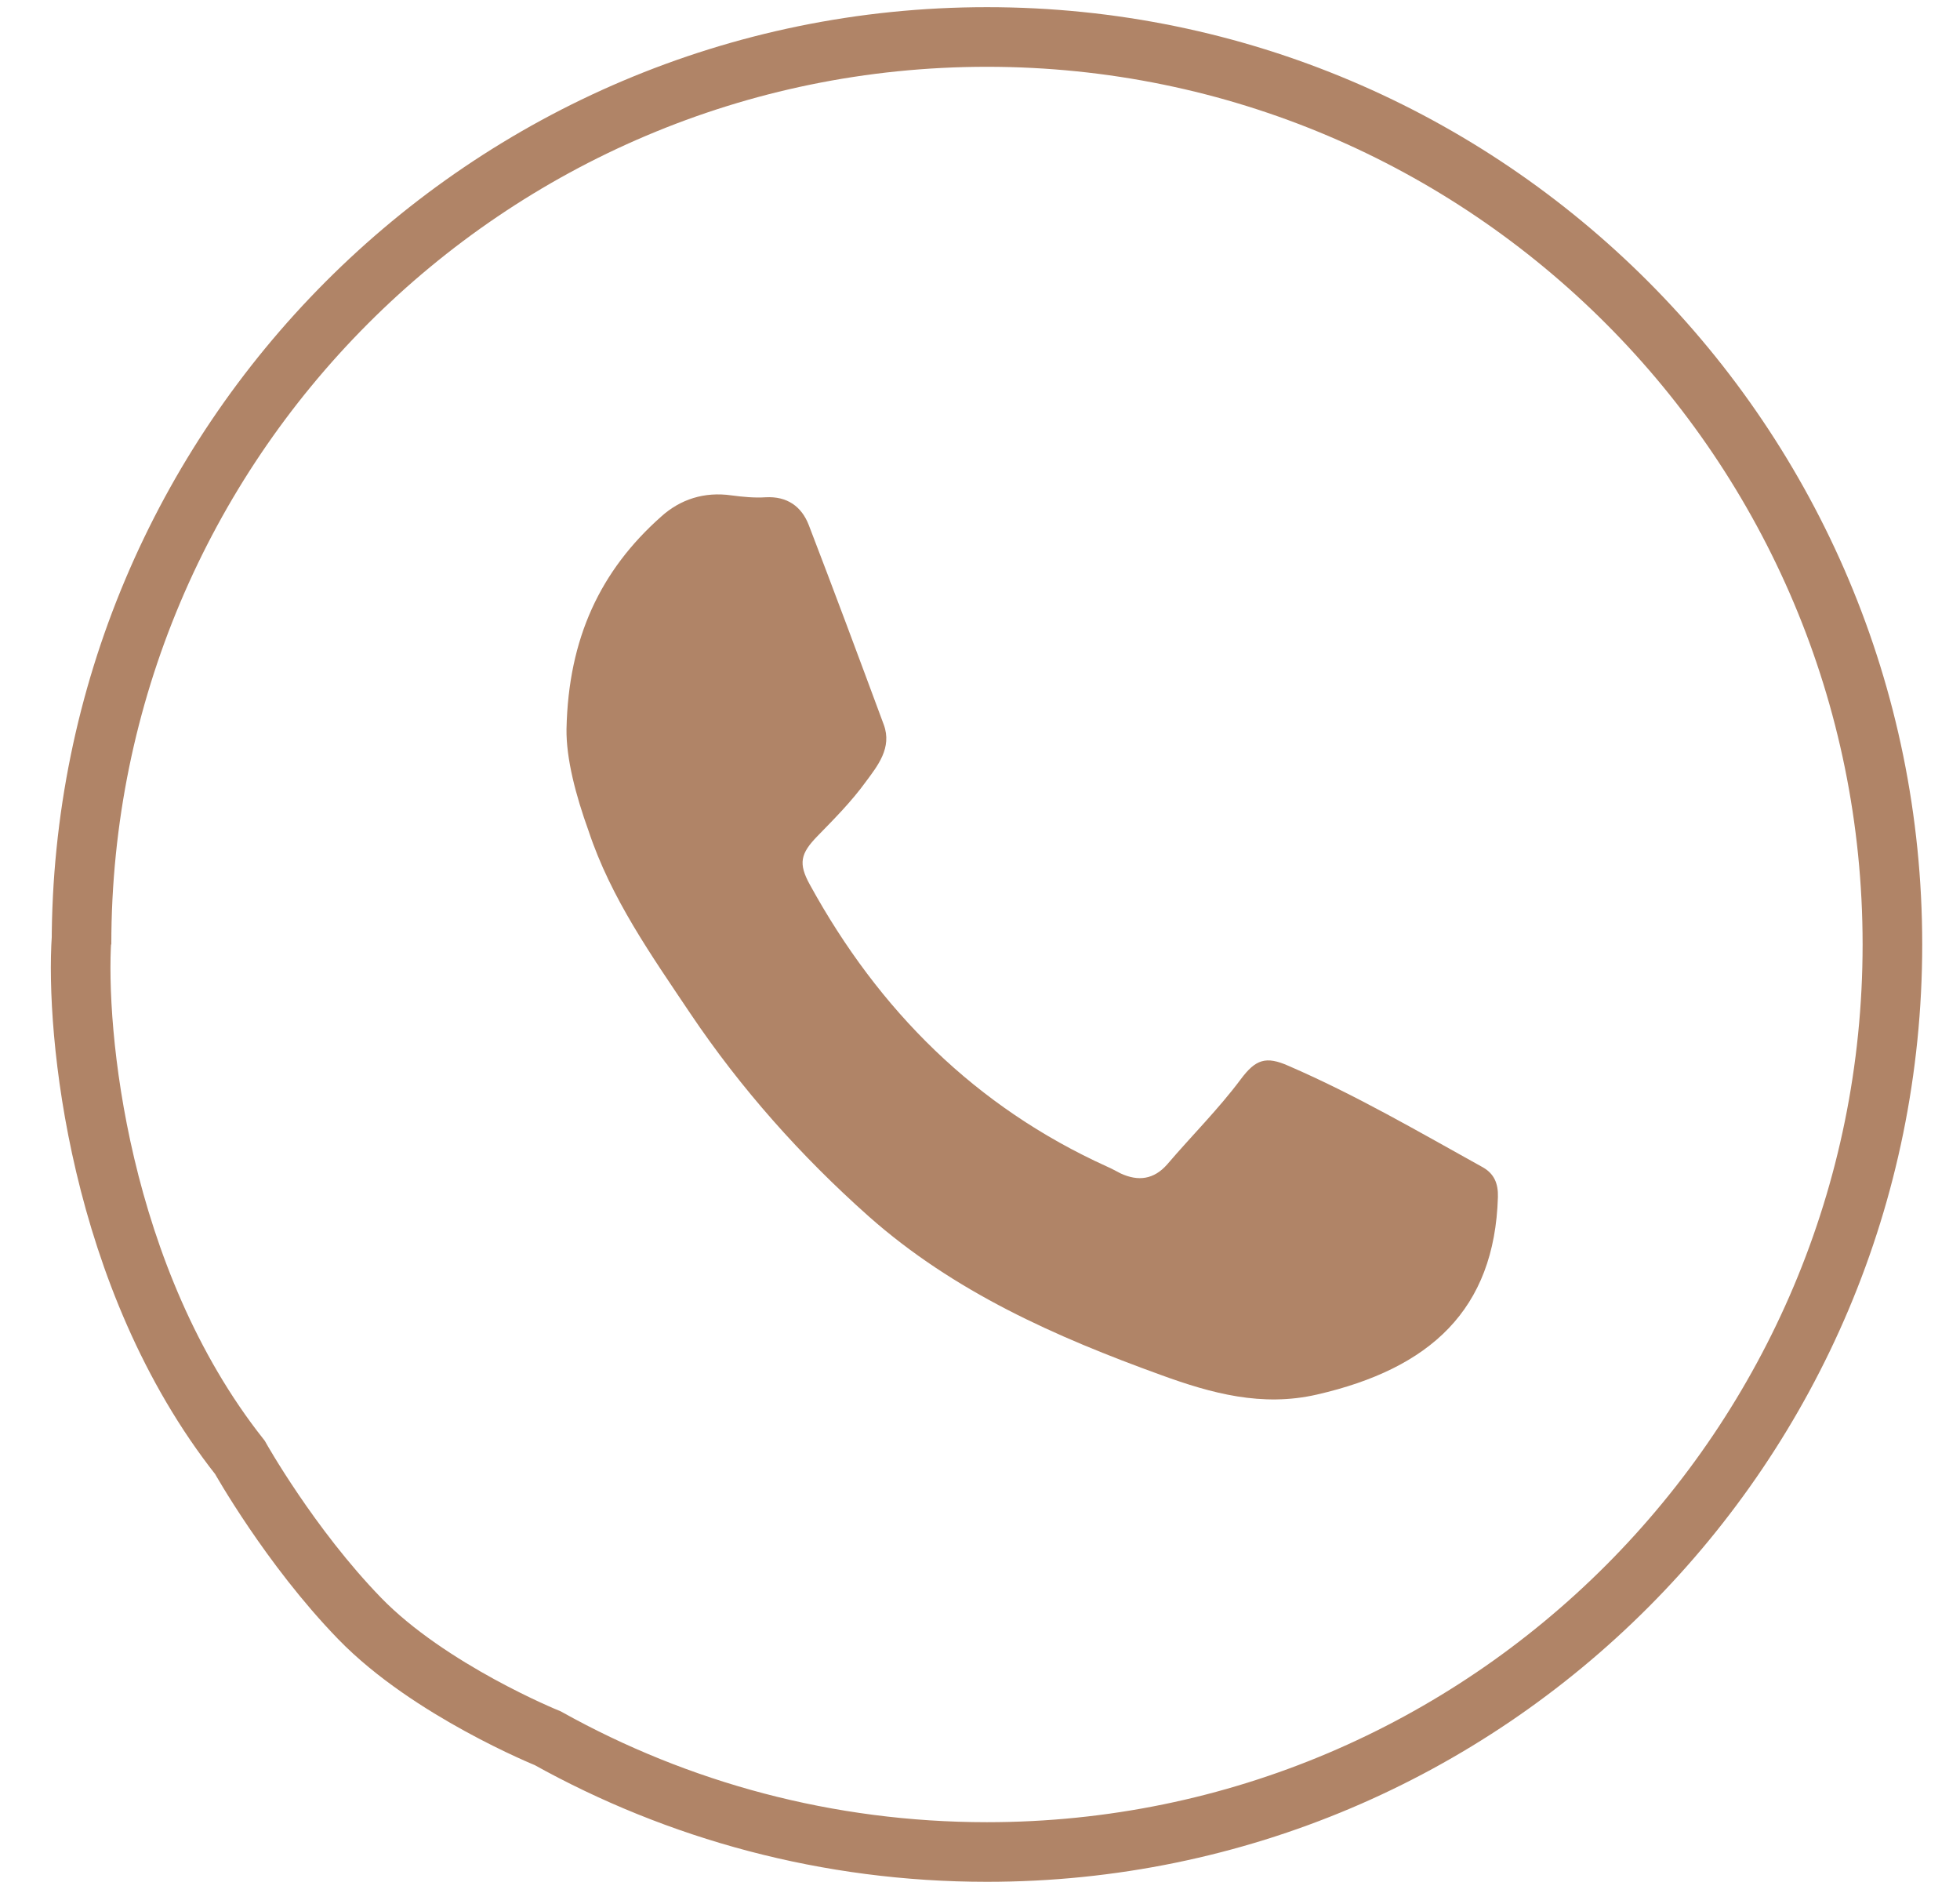
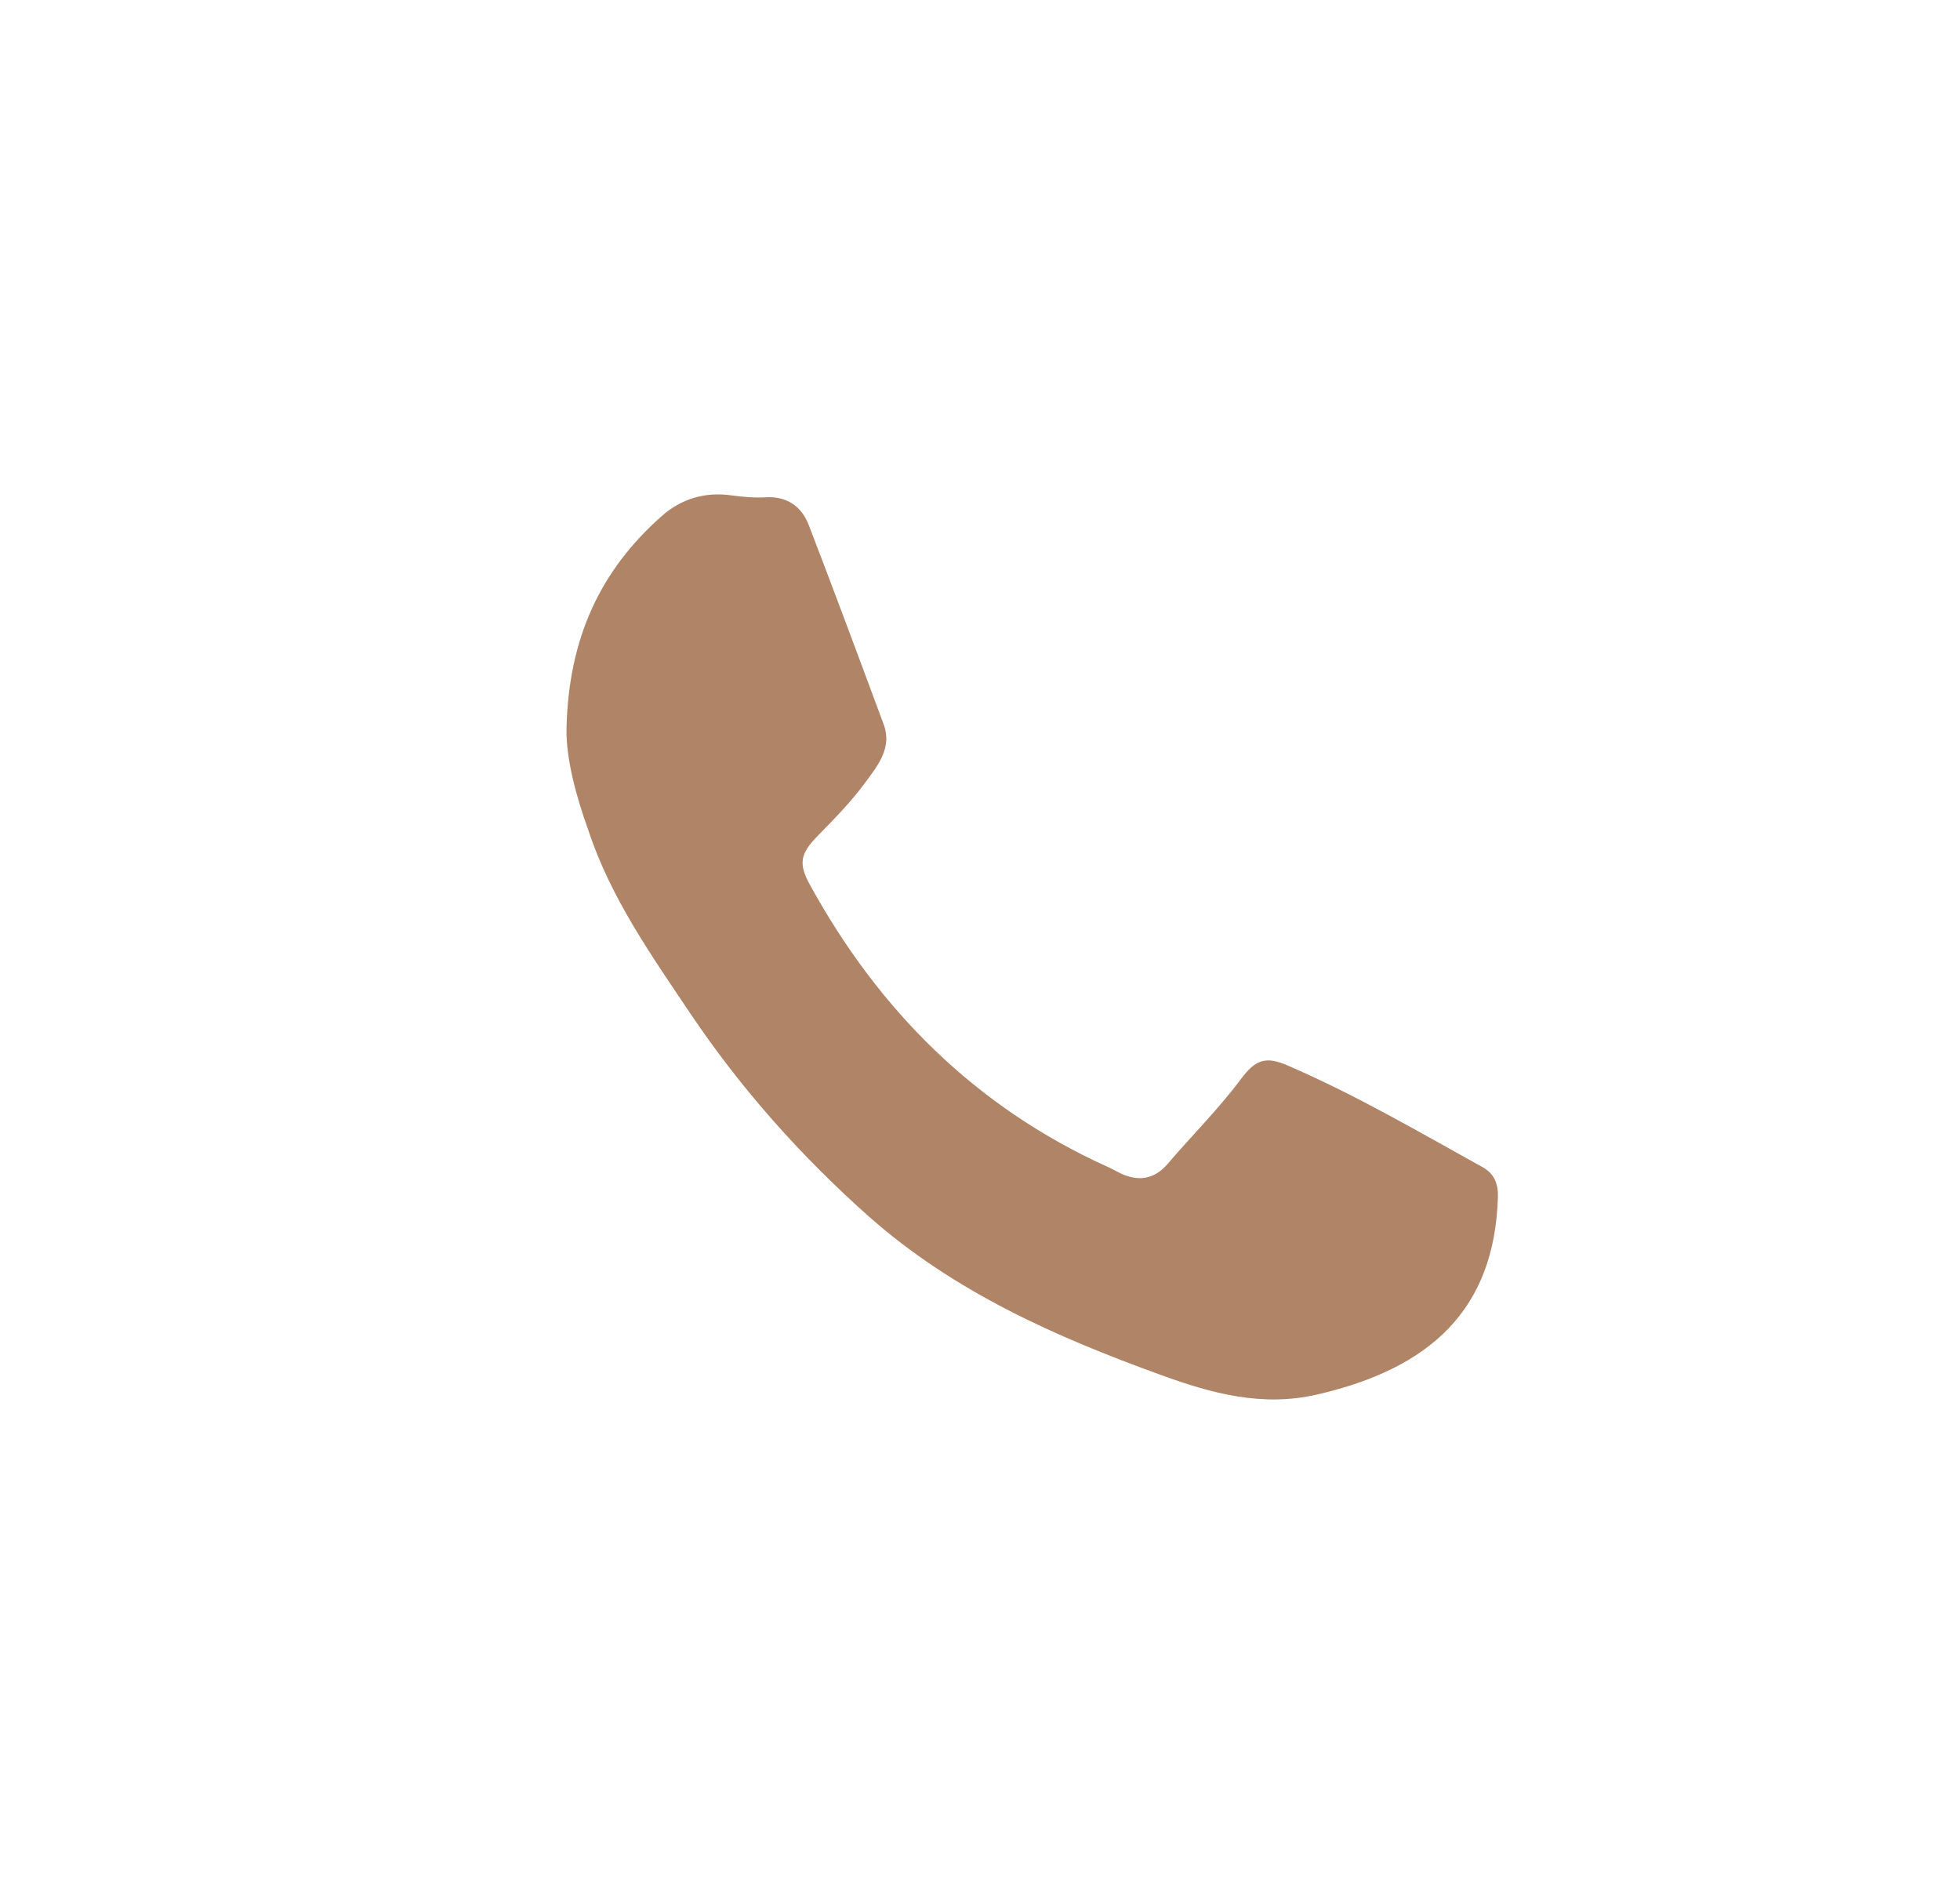
<svg xmlns="http://www.w3.org/2000/svg" width="29" height="28" viewBox="0 0 29 28" fill="none">
-   <path d="M1.206 13.971C1.206 6.557 7.204 0.547 14.603 0.547C22.002 0.547 28 6.557 28 13.971C28 21.386 22.002 27.396 14.603 27.396C12.245 27.396 10.029 26.785 8.104 25.713C8.104 25.713 6.353 25.005 5.321 23.941C4.289 22.878 3.55 21.559 3.55 21.559C1.452 18.905 1.114 15.25 1.207 13.868" stroke="#B08467" stroke-width="0.882" />
  <path d="M8.382 10.784C8.41 9.44 8.884 8.44 9.78 7.644C10.067 7.384 10.422 7.271 10.823 7.328C10.992 7.35 11.161 7.367 11.33 7.356C11.646 7.339 11.86 7.491 11.967 7.768C12.345 8.751 12.711 9.734 13.077 10.722C13.201 11.061 12.987 11.327 12.807 11.569C12.598 11.857 12.345 12.112 12.097 12.366C11.843 12.626 11.809 12.773 11.984 13.089C13.004 14.947 14.436 16.376 16.38 17.257C16.448 17.286 16.515 17.325 16.583 17.359C16.842 17.478 17.073 17.449 17.271 17.223C17.632 16.8 18.026 16.41 18.359 15.964C18.578 15.67 18.731 15.619 19.063 15.766C20.055 16.195 20.985 16.738 21.932 17.263C22.107 17.359 22.169 17.506 22.163 17.709C22.113 19.375 21.16 20.245 19.486 20.629C18.674 20.816 17.925 20.612 17.181 20.341C15.619 19.776 14.114 19.11 12.852 17.992C11.848 17.099 10.963 16.105 10.214 14.992C9.639 14.134 9.041 13.292 8.709 12.293C8.517 11.761 8.376 11.219 8.382 10.784Z" fill="#B08467" />
</svg>